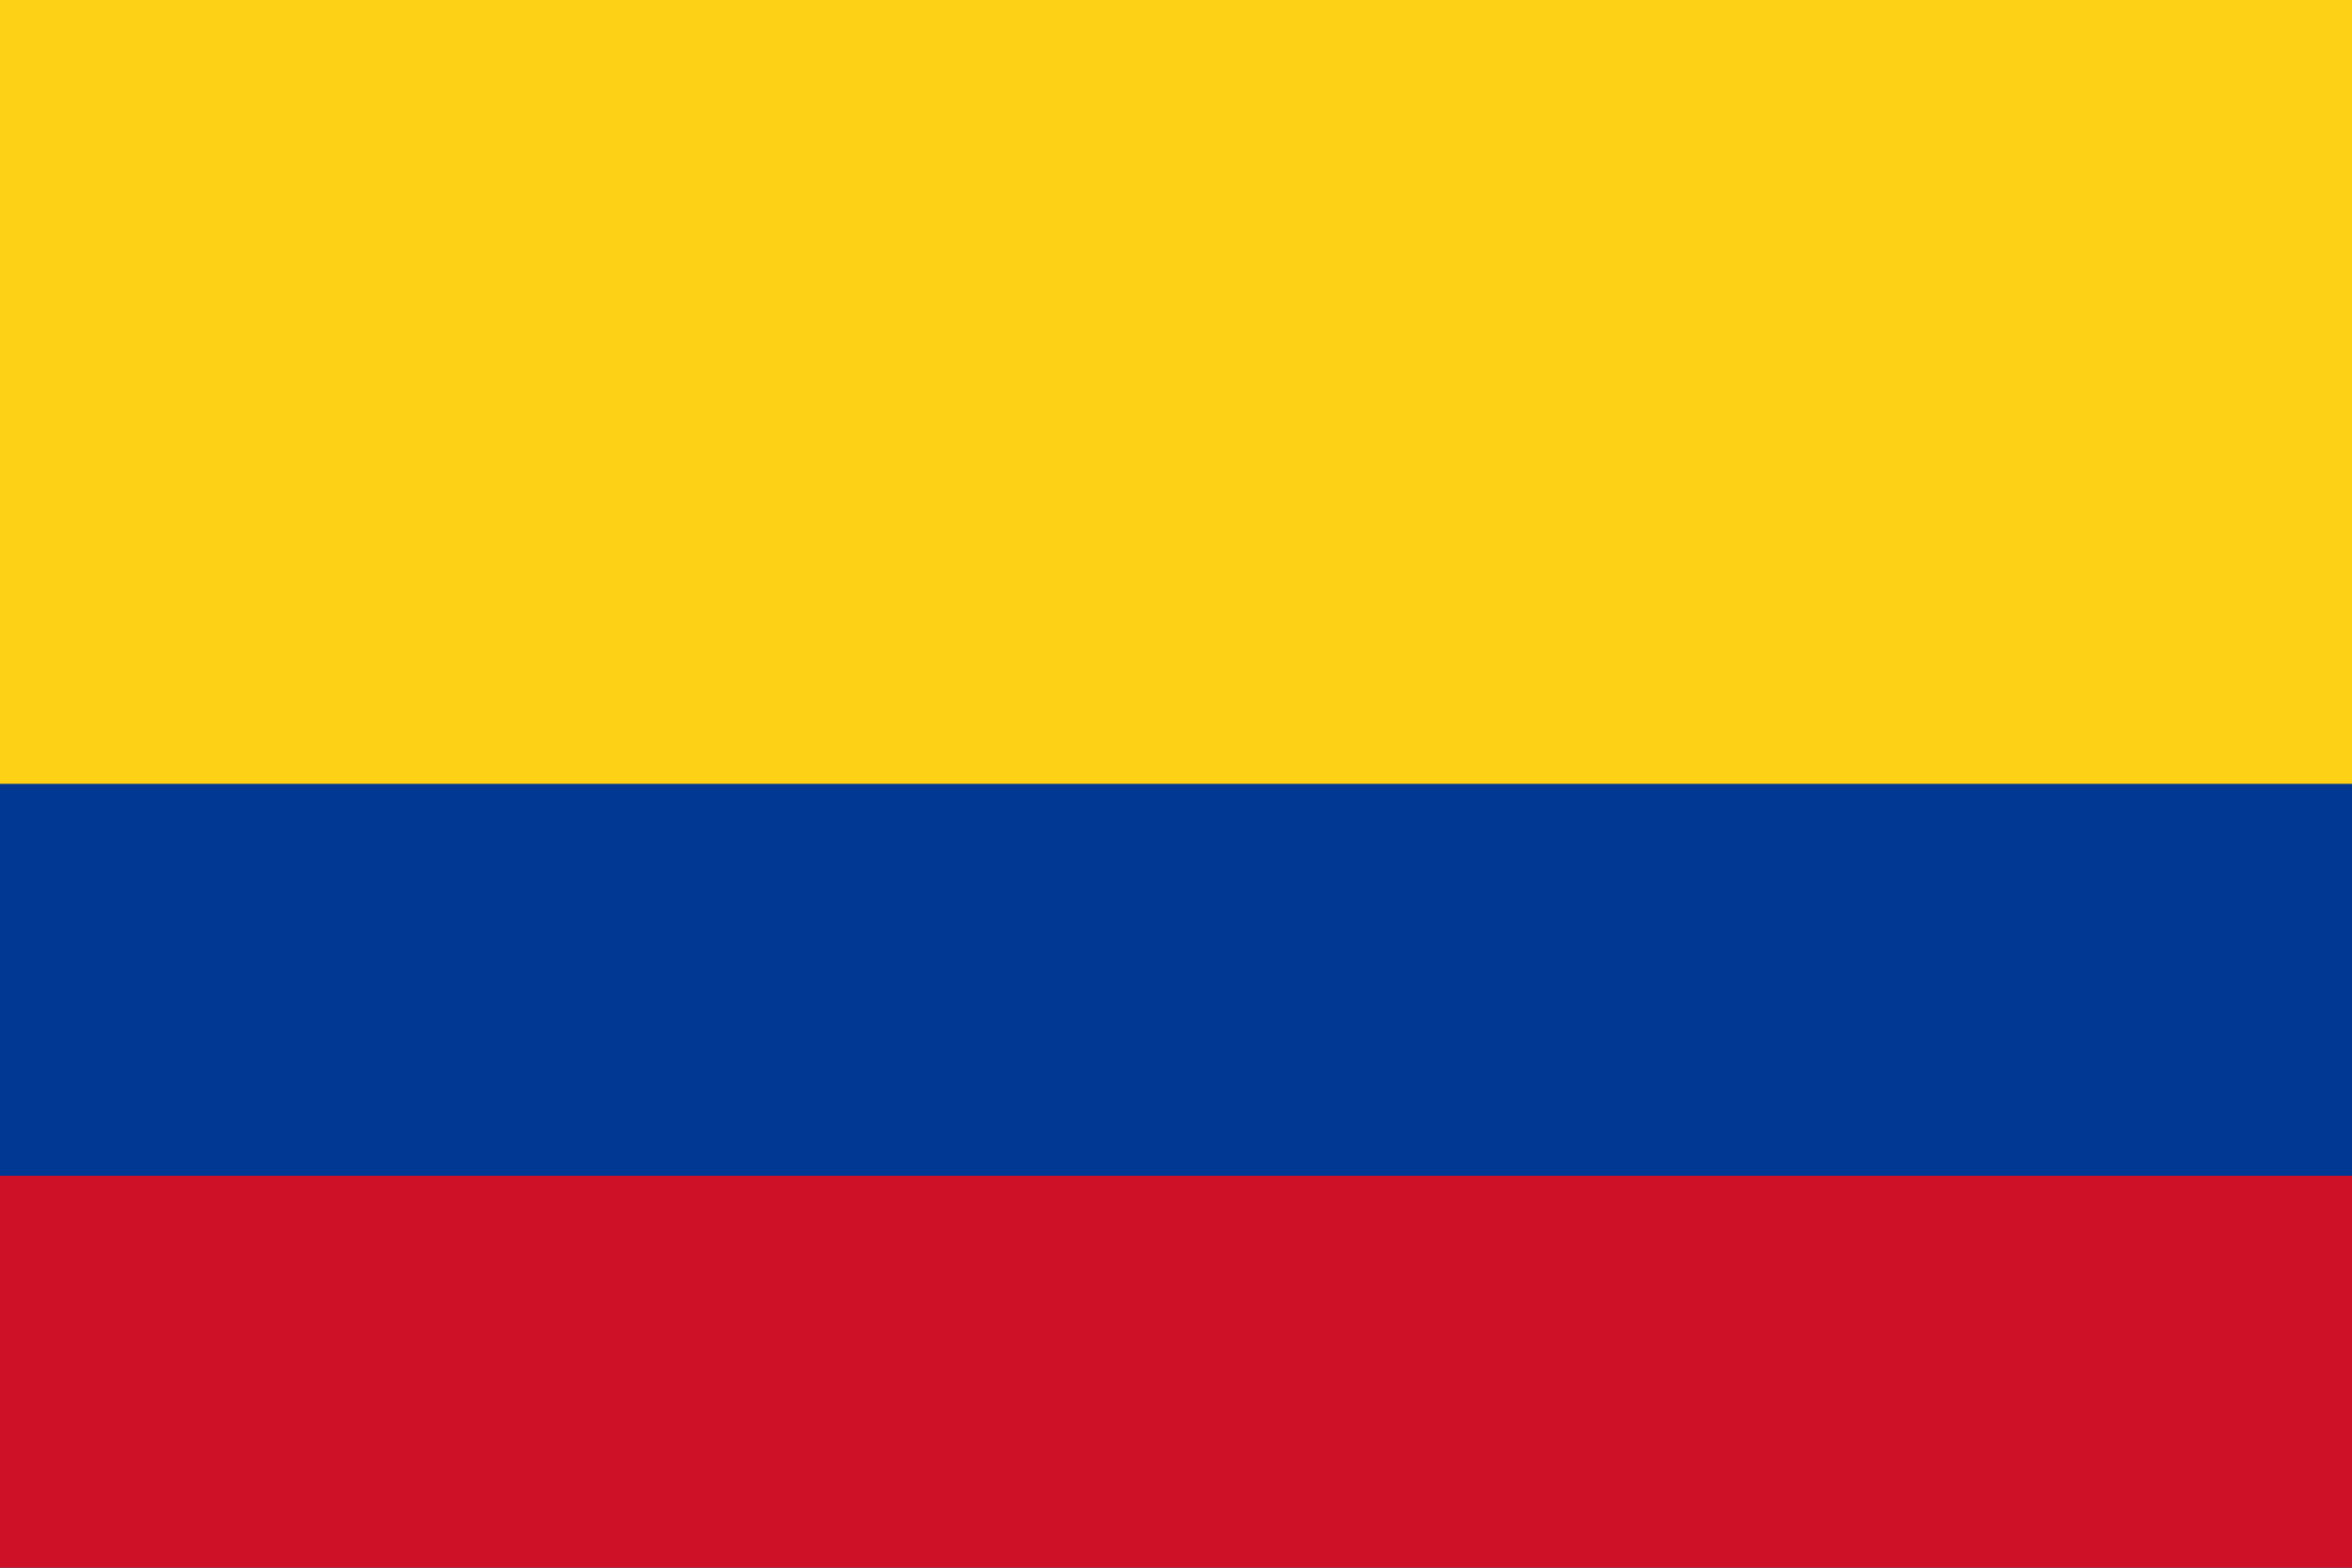
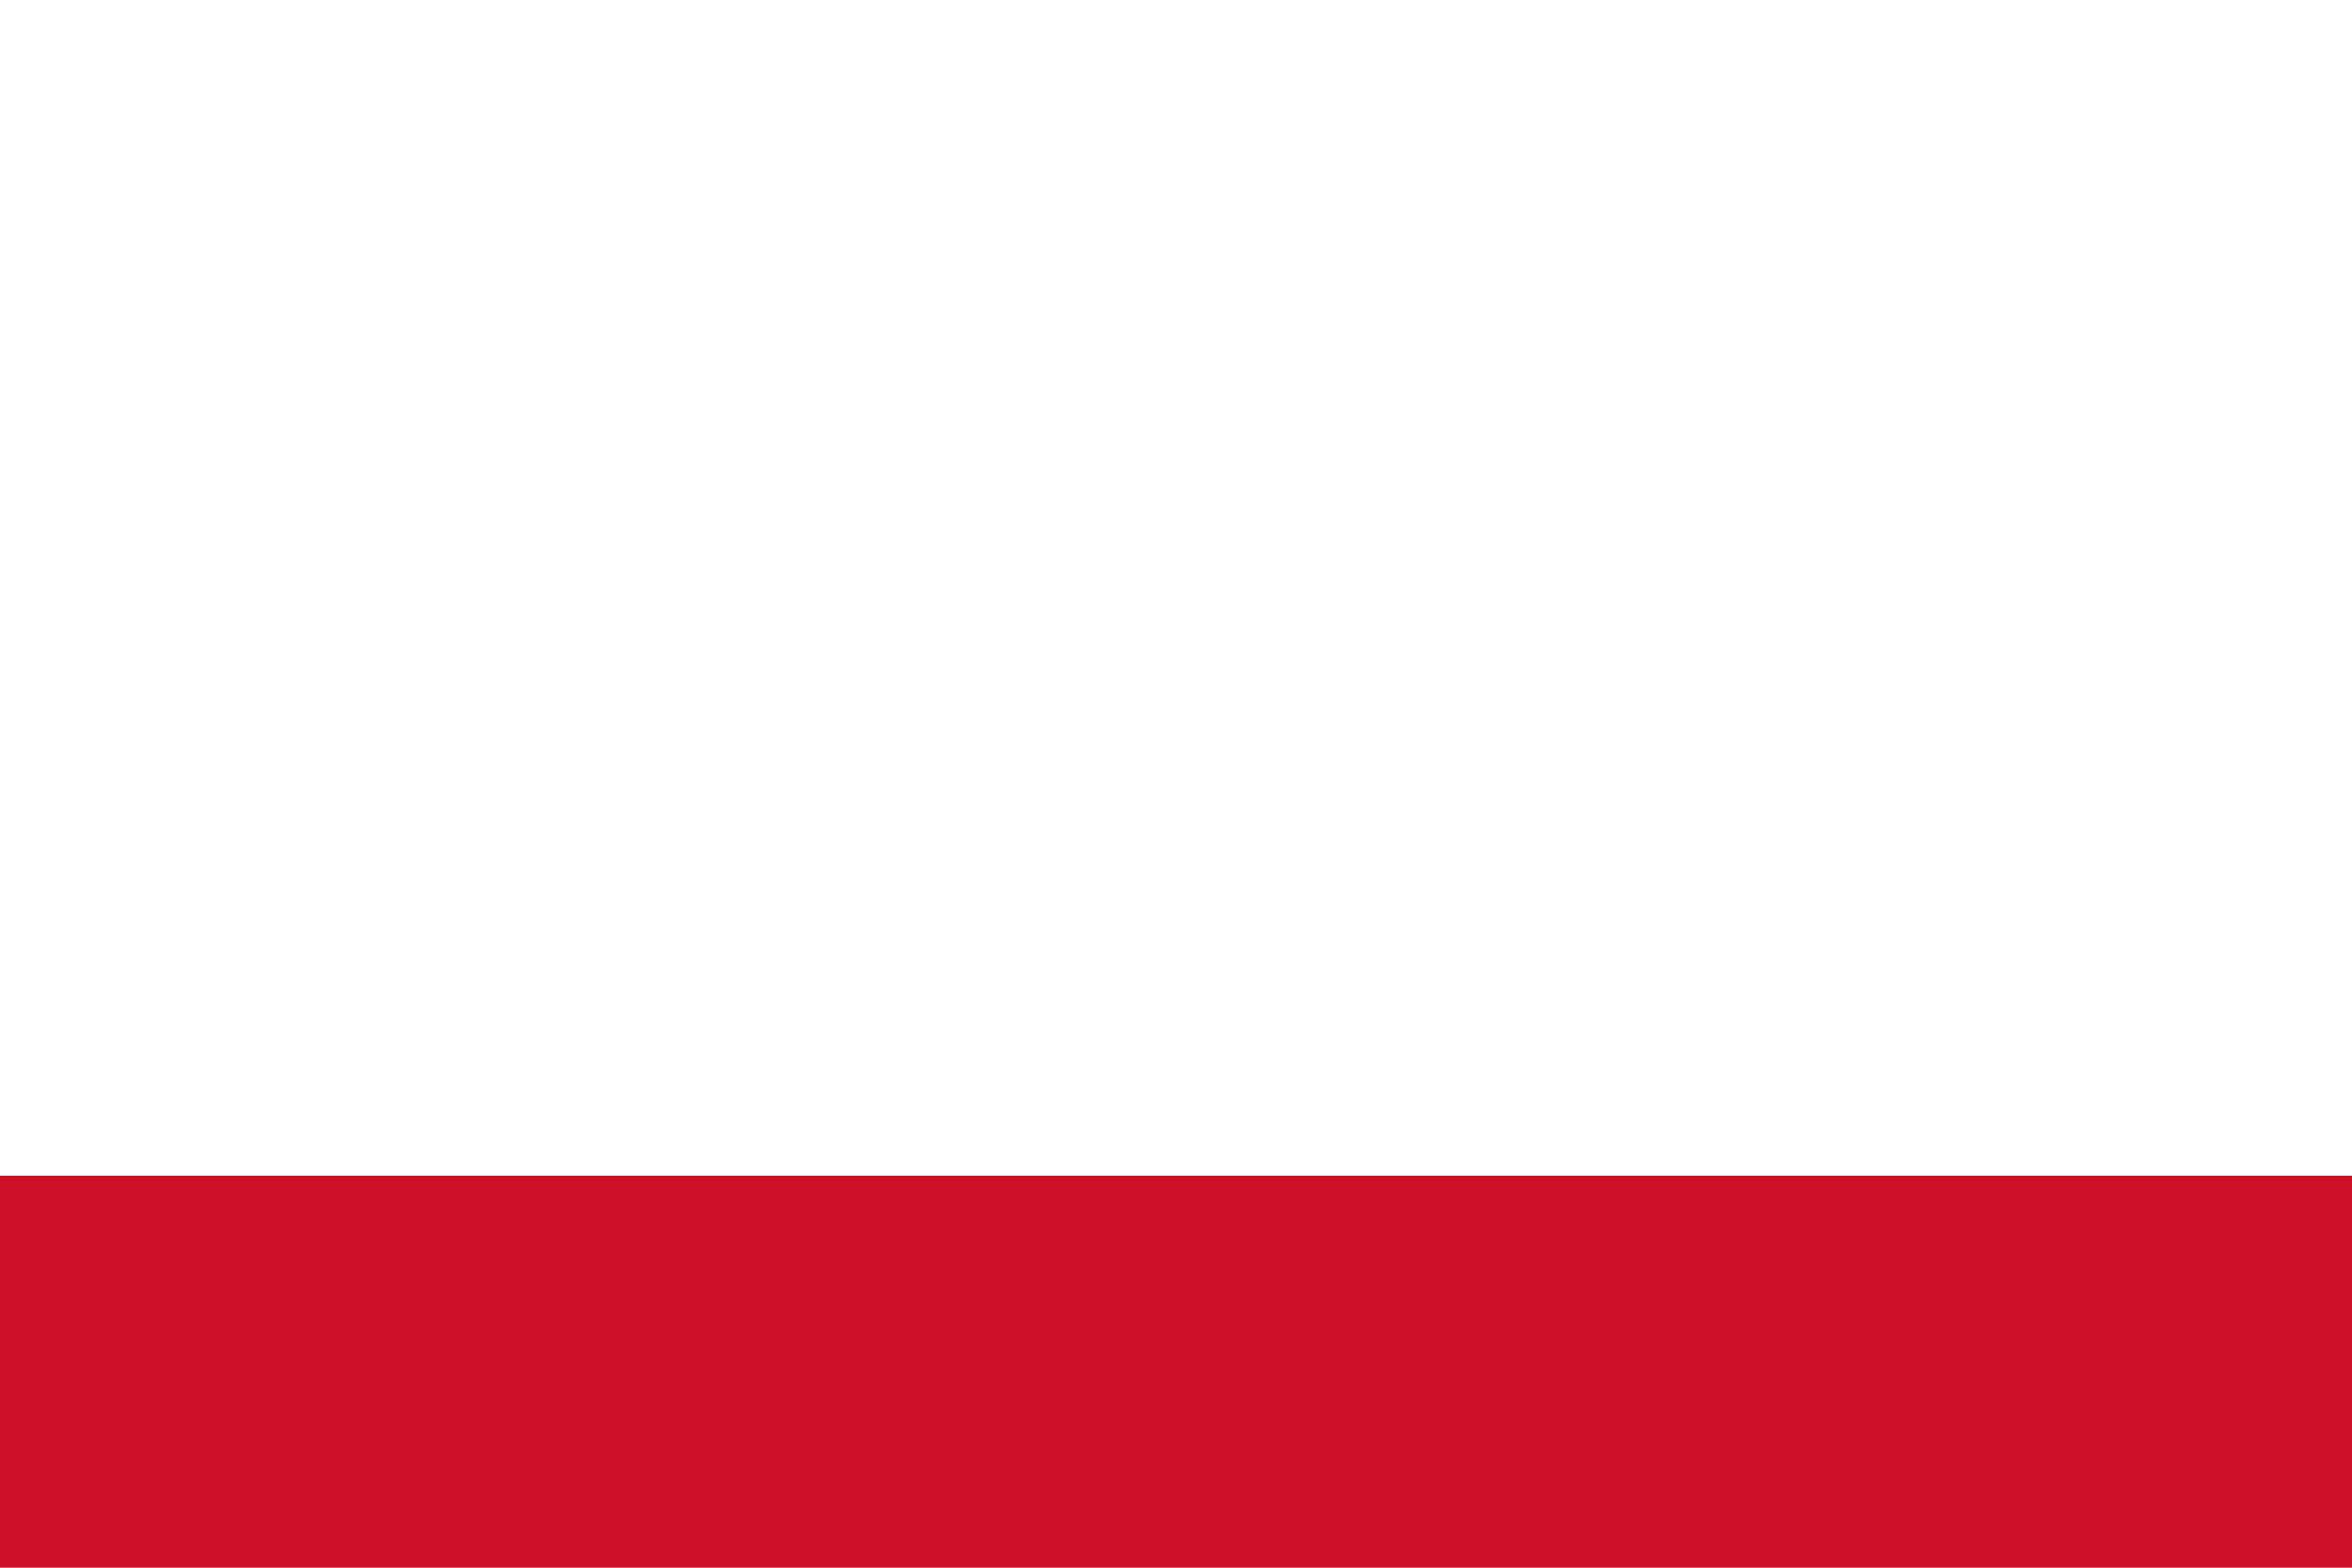
<svg xmlns="http://www.w3.org/2000/svg" width="900" height="600">
-   <path d="M0 0h900v600H0z" fill="#fcd116" />
-   <path d="M0 300h900v300H0z" fill="#003893" />
  <path d="M0 450h900v150H0z" fill="#ce1126" />
</svg>